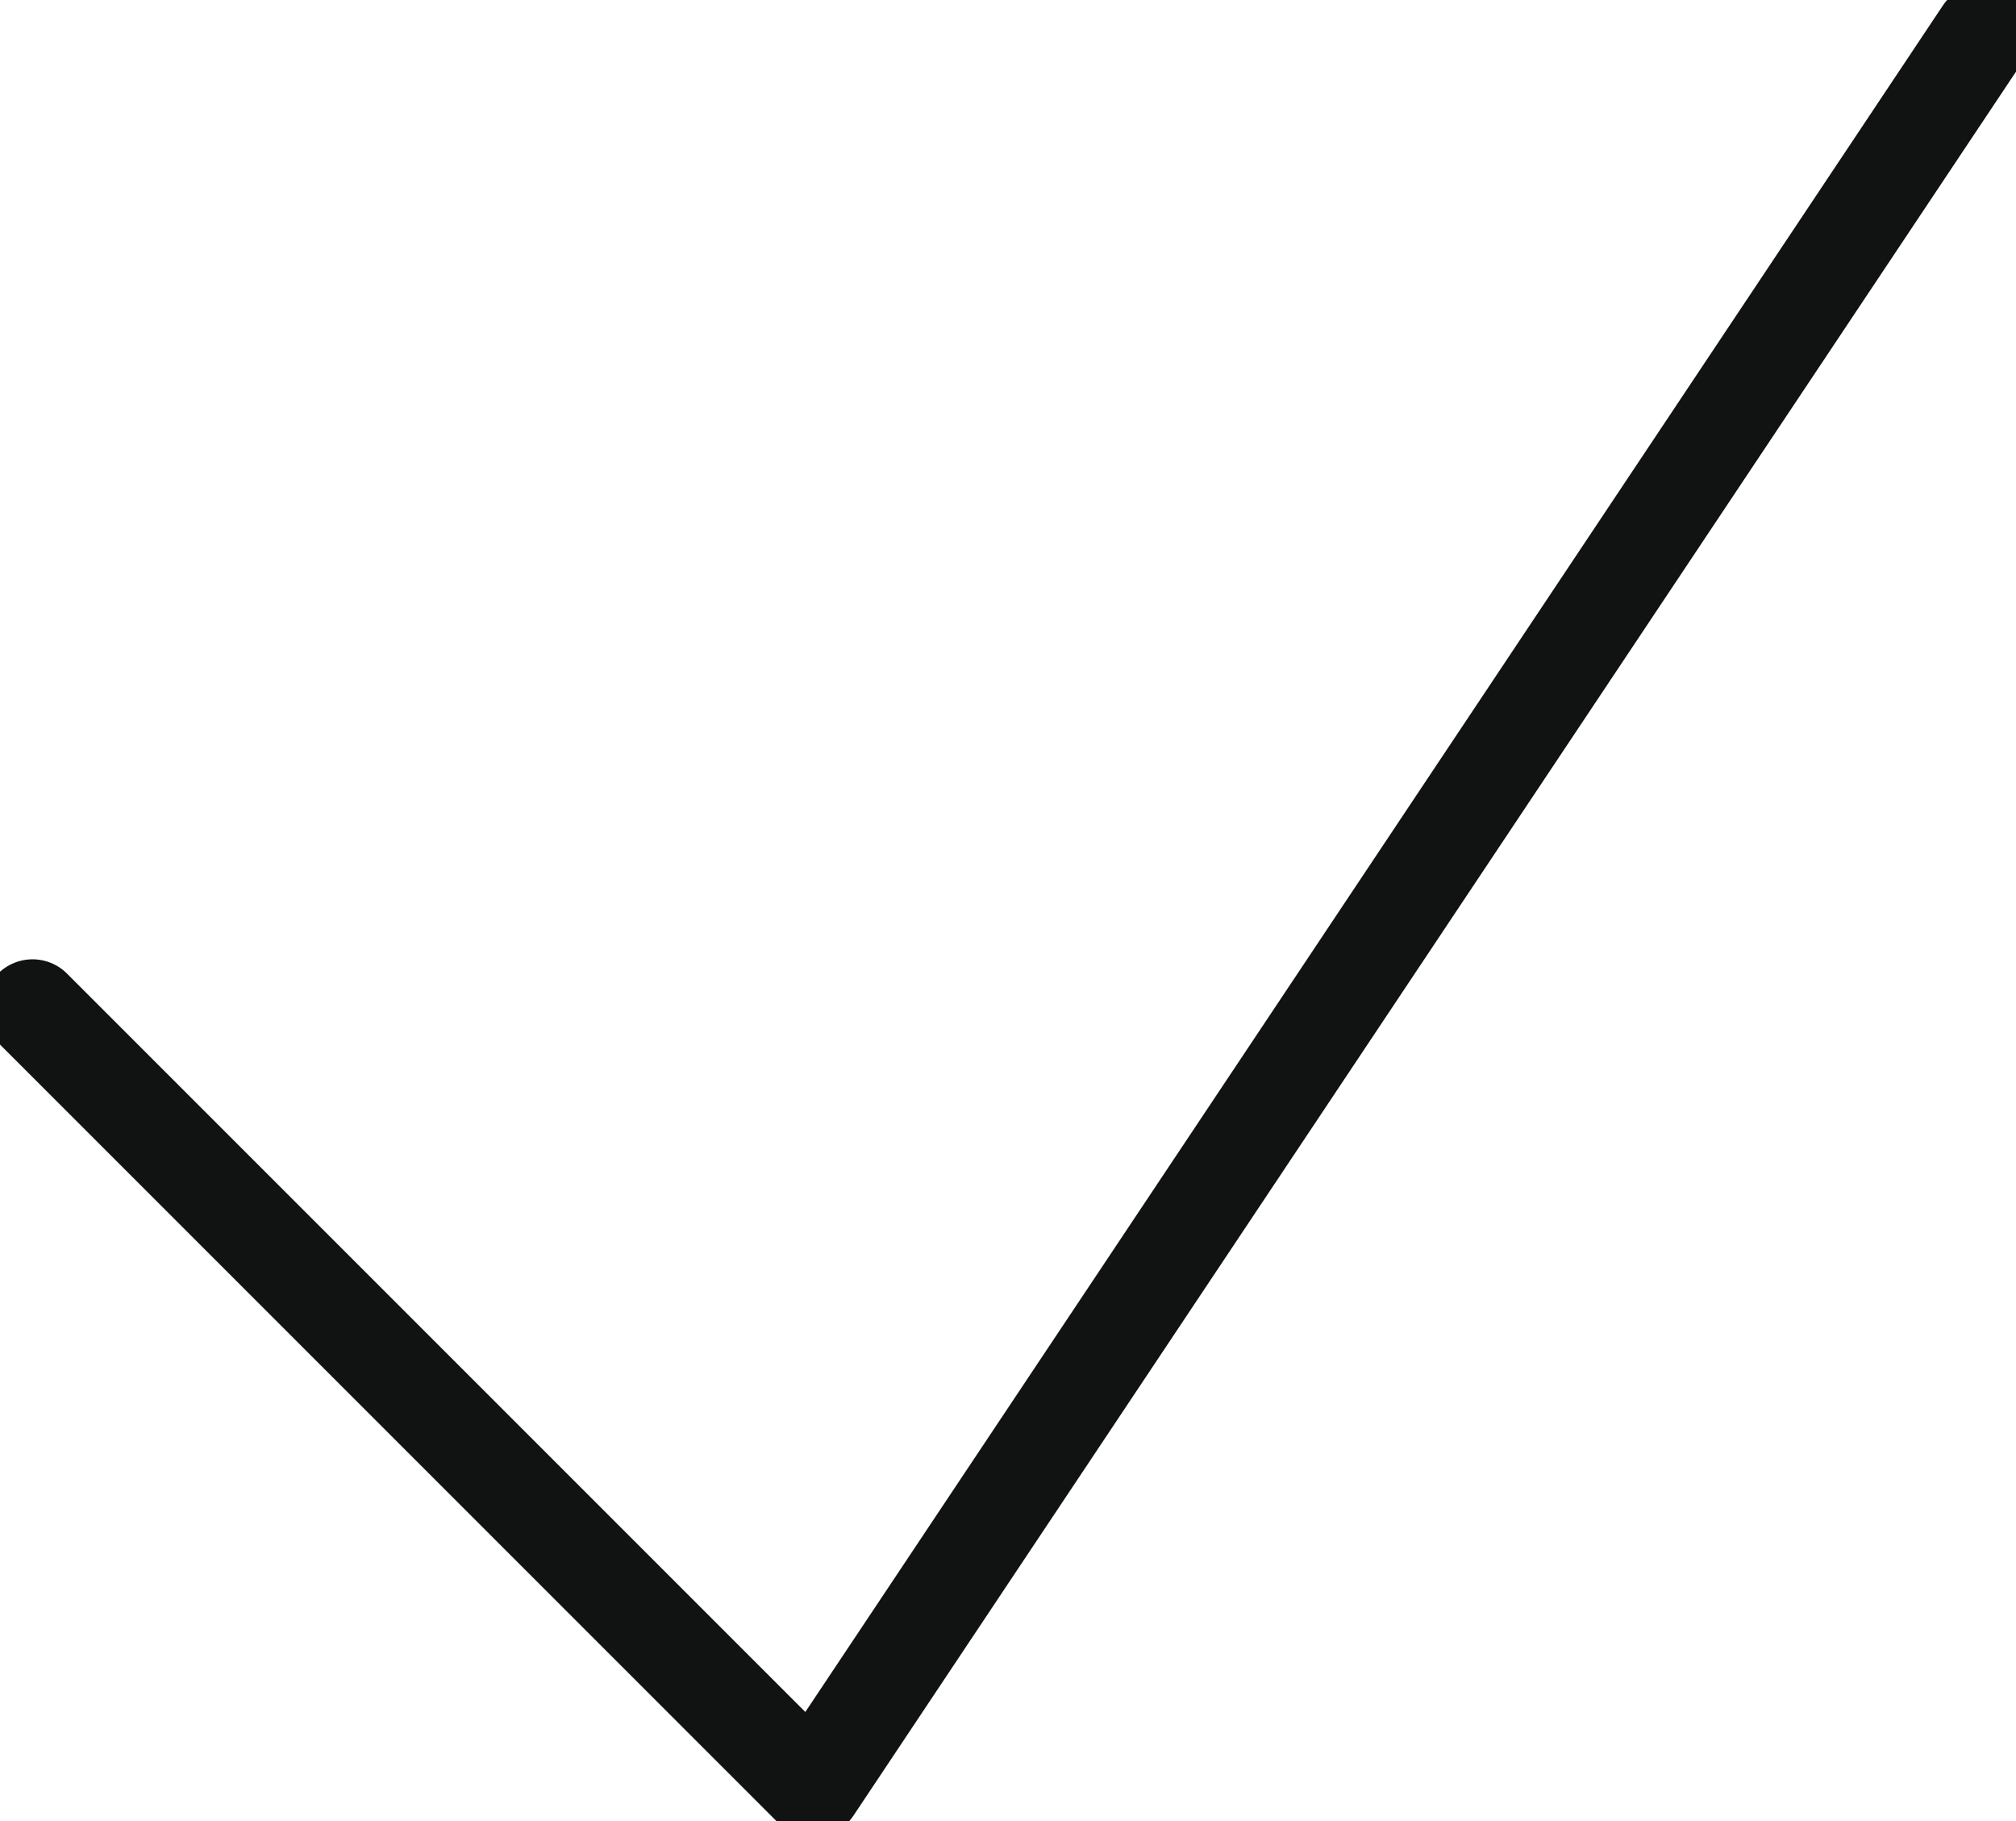
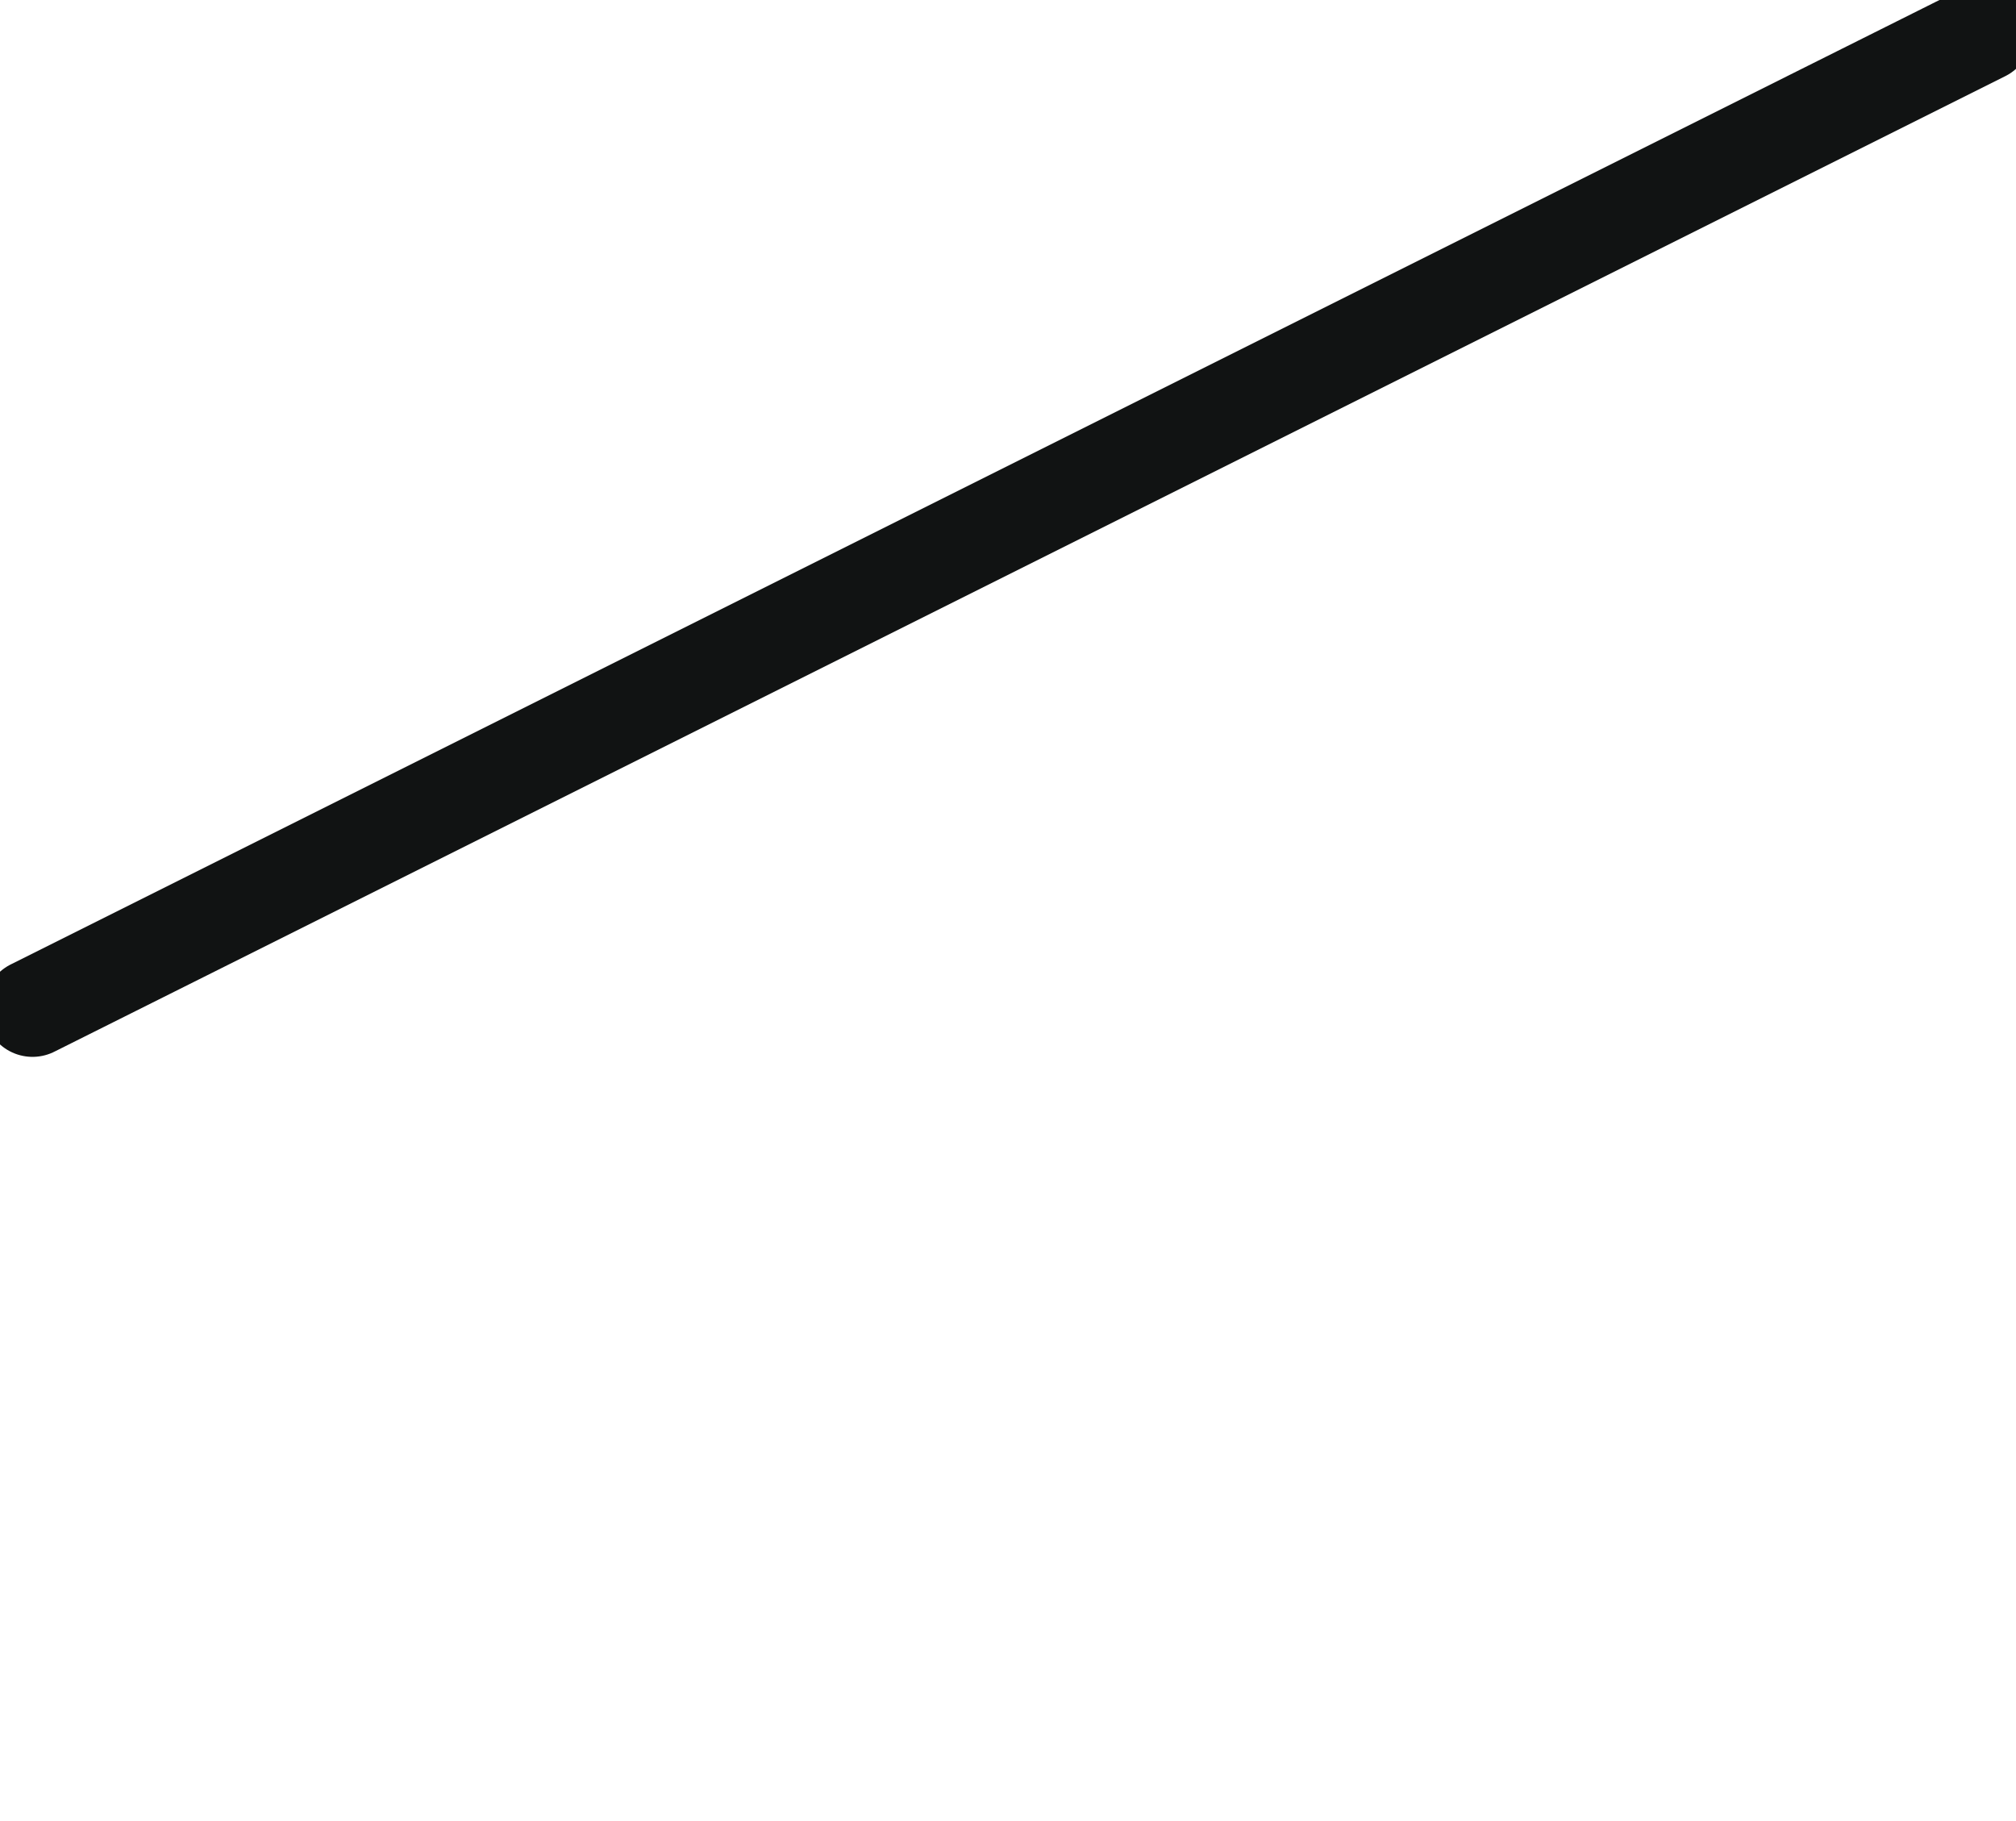
<svg xmlns="http://www.w3.org/2000/svg" width="31" height="28" viewBox="0 0 31 28" fill="none">
-   <path d="M0.5 15.5L12.5 27.5L30.5 0.5" stroke="#111313" stroke-width="1.5" stroke-linecap="round" stroke-linejoin="round" />
+   <path d="M0.5 15.5L30.5 0.5" stroke="#111313" stroke-width="1.5" stroke-linecap="round" stroke-linejoin="round" />
</svg>